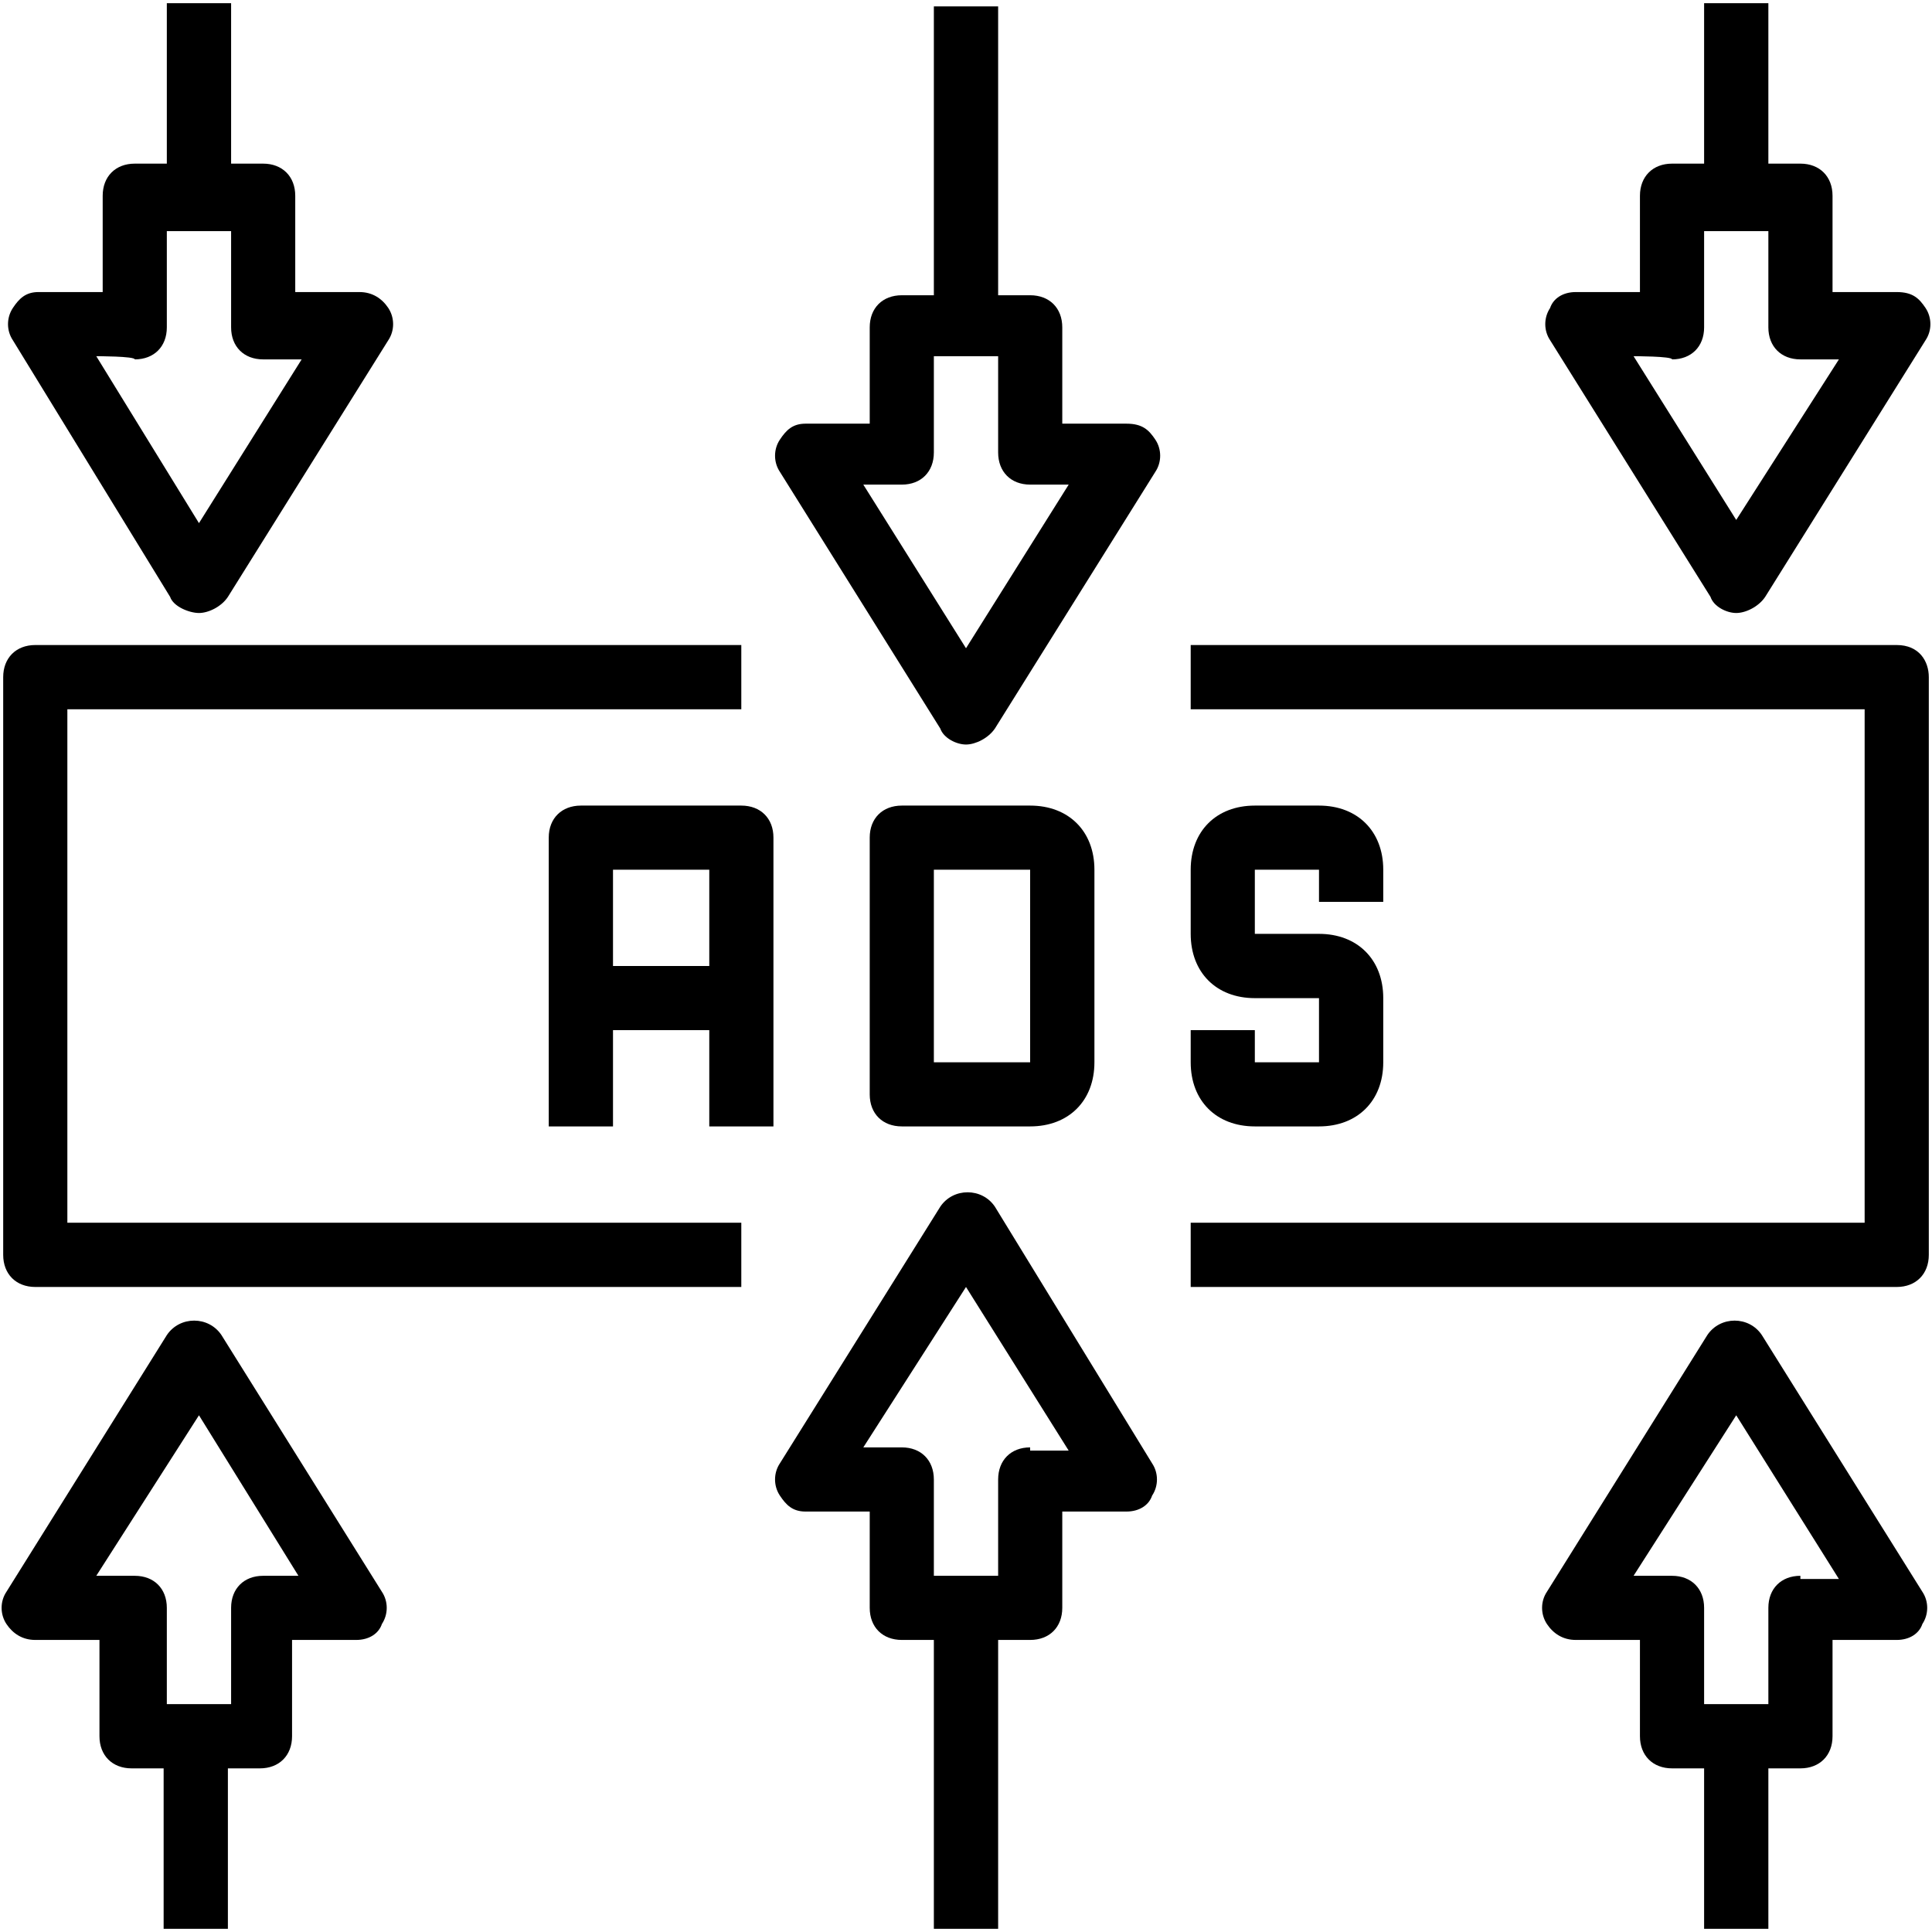
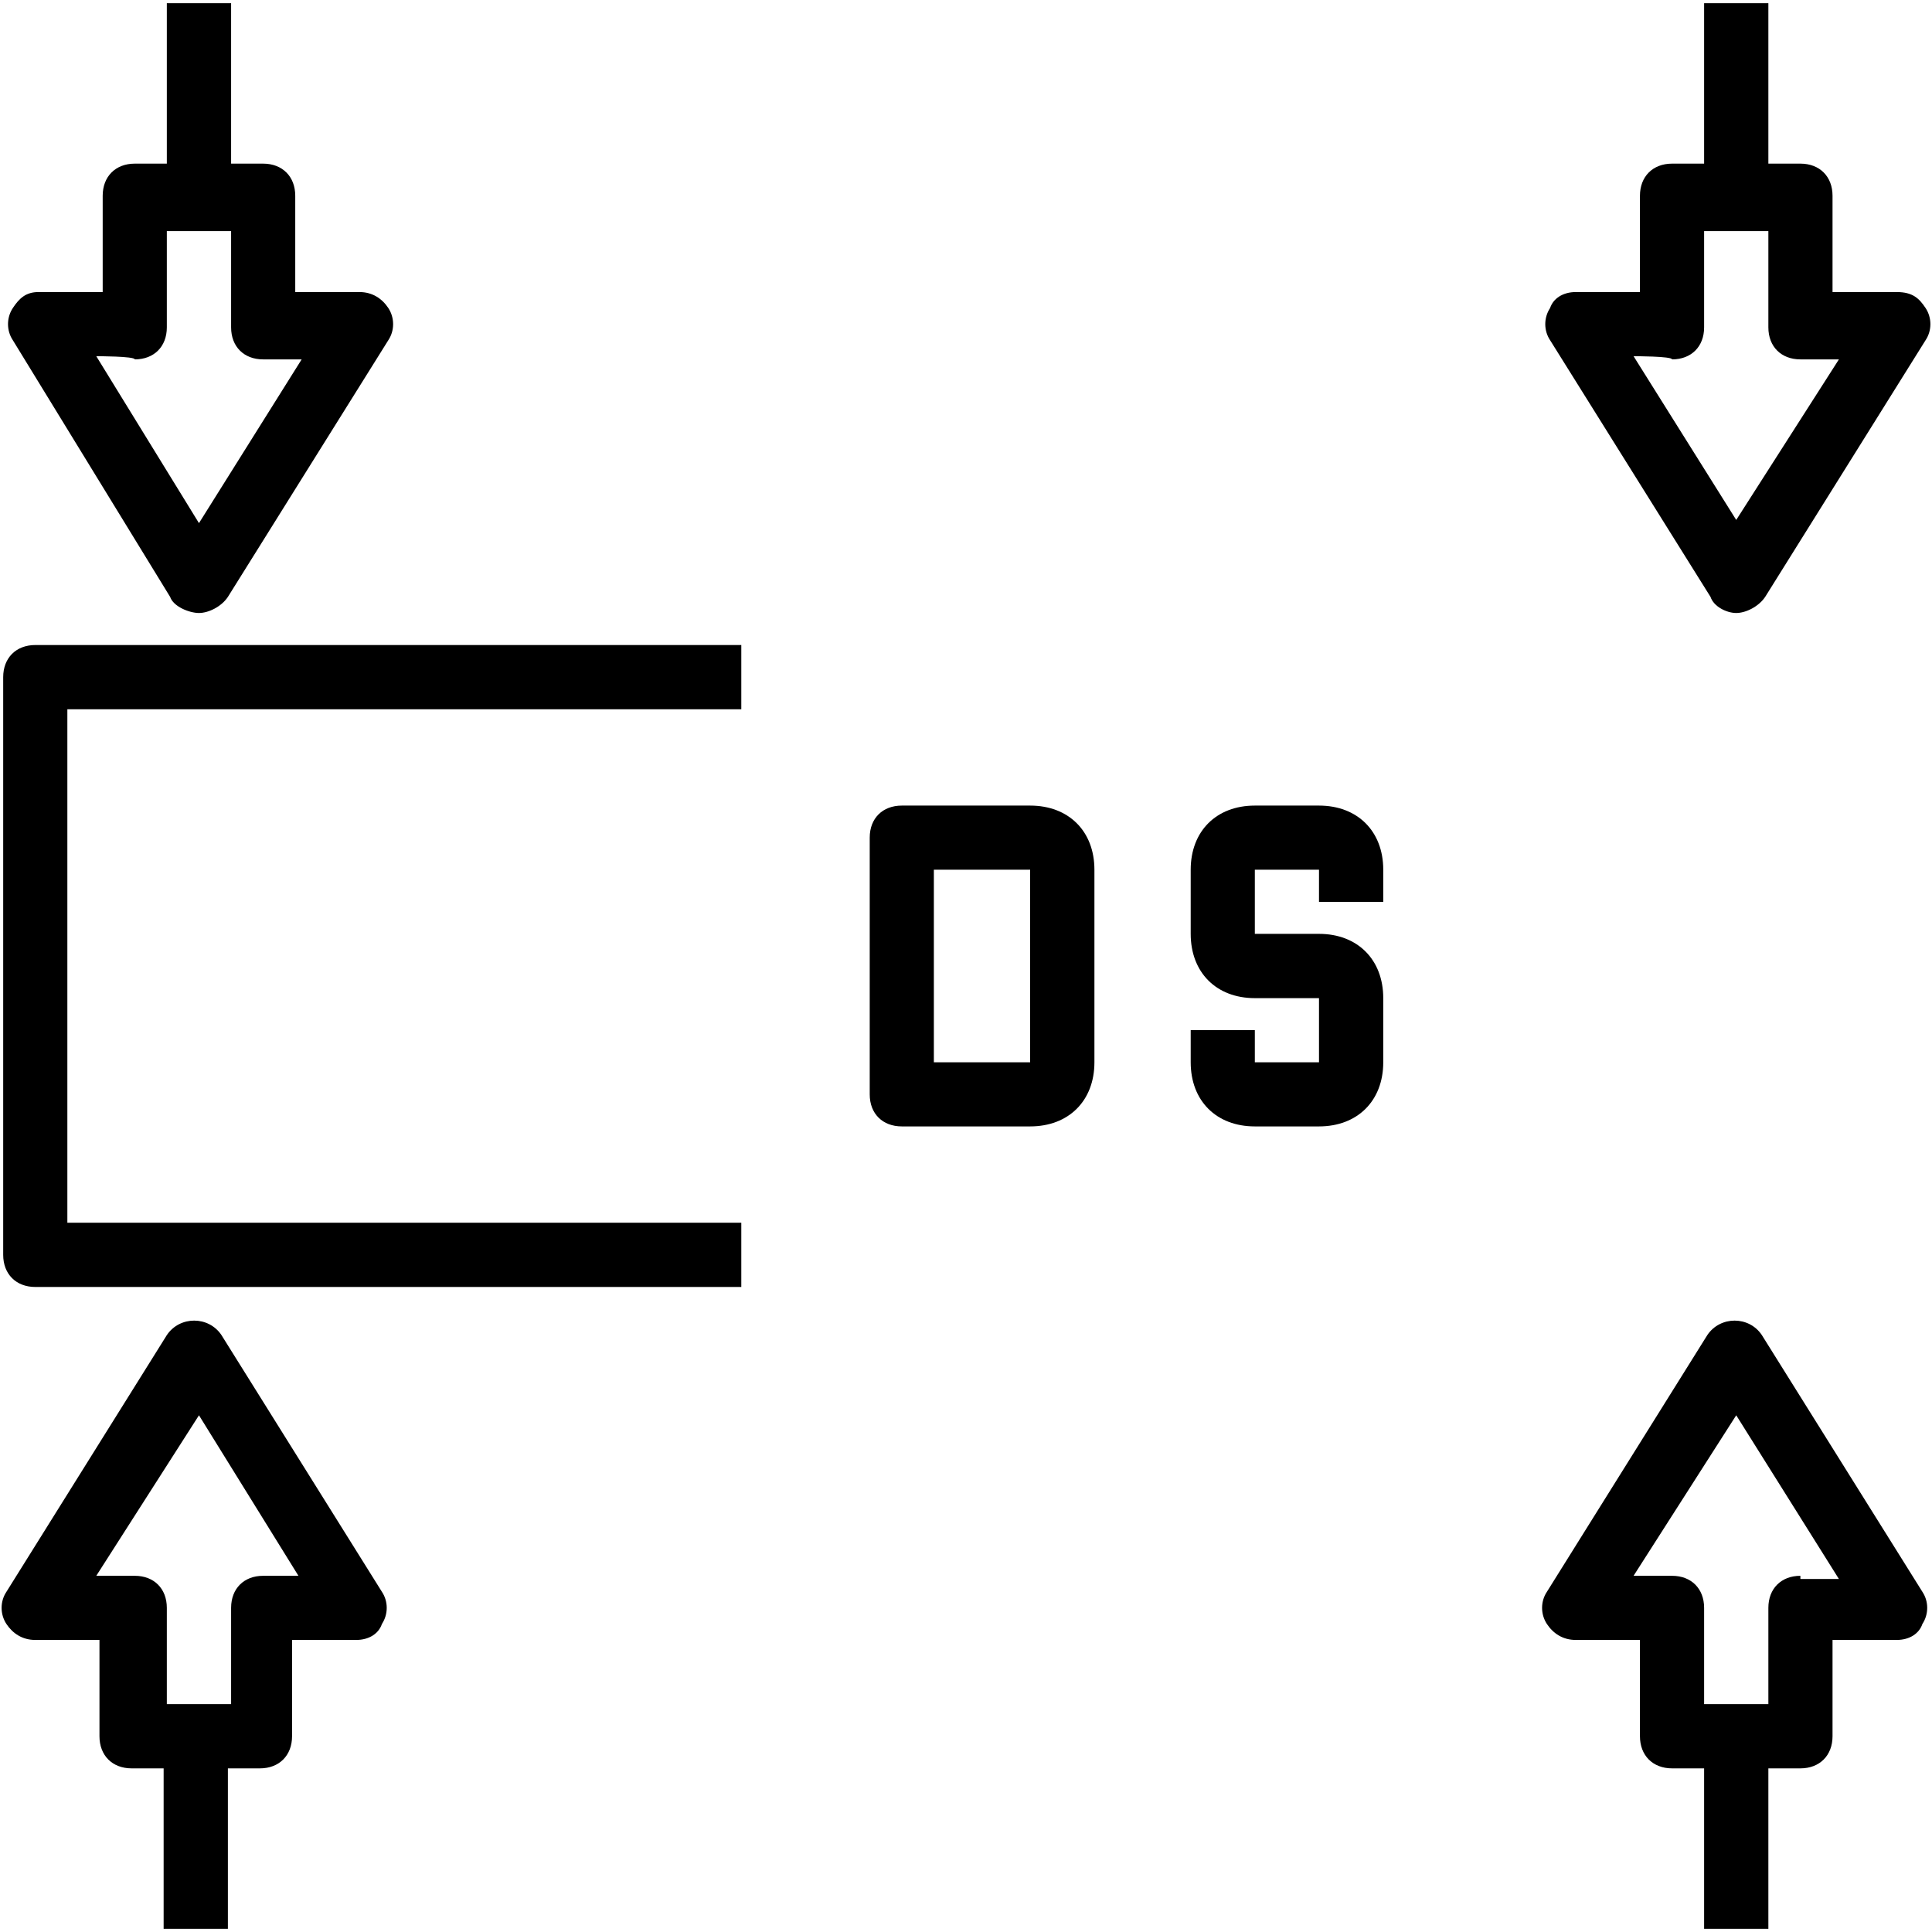
<svg xmlns="http://www.w3.org/2000/svg" width="88" zoomAndPan="magnify" viewBox="0 0 66 66" height="88" preserveAspectRatio="xMidYMid meet" version="1.0">
-   <path fill="#000000" d="M 64.793 22.035 L 40.676 22.035 L 40.676 24.23 L 63.699 24.23 L 63.699 41.77 L 40.676 41.77 L 40.676 43.965 L 64.793 43.965 C 65.453 43.965 65.891 43.523 65.891 42.867 L 65.891 23.133 C 65.891 22.586 65.562 22.035 64.793 22.035 Z M 64.793 22.035 " fill-opacity="1" fill-rule="nonzero" />
  <path fill="#000000" d="M 2.301 24.23 L 25.324 24.23 L 25.324 22.035 L 1.207 22.035 C 0.547 22.035 0.109 22.477 0.109 23.133 L 0.109 42.867 C 0.109 43.523 0.547 43.965 1.207 43.965 L 25.324 43.965 L 25.324 41.77 L 2.301 41.77 C 2.301 41.77 2.301 24.23 2.301 24.23 Z M 2.301 24.23 " fill-opacity="1" fill-rule="nonzero" />
  <path fill="#000000" d="M 42.867 38.48 L 45.059 38.48 C 46.375 38.48 47.254 37.605 47.254 36.289 L 47.254 34.098 C 47.254 32.781 46.375 31.902 45.059 31.902 L 42.867 31.902 L 42.867 29.711 L 45.059 29.711 L 45.059 30.809 L 47.254 30.809 L 47.254 29.711 C 47.254 28.395 46.375 27.52 45.059 27.52 L 42.867 27.52 C 41.551 27.52 40.676 28.395 40.676 29.711 L 40.676 31.902 C 40.676 33.219 41.551 34.098 42.867 34.098 L 45.059 34.098 L 45.059 36.289 L 42.867 36.289 L 42.867 35.191 L 40.676 35.191 L 40.676 36.289 C 40.676 37.605 41.551 38.48 42.867 38.48 Z M 42.867 38.48 " fill-opacity="1" fill-rule="nonzero" />
  <path fill="#000000" d="M 35.191 38.48 C 36.508 38.48 37.387 37.605 37.387 36.289 L 37.387 29.711 C 37.387 28.395 36.508 27.52 35.191 27.52 L 30.809 27.52 C 30.148 27.52 29.711 27.957 29.711 28.613 L 29.711 37.387 C 29.711 38.043 30.148 38.48 30.809 38.48 Z M 31.902 29.711 L 35.191 29.711 L 35.191 36.289 L 31.902 36.289 Z M 31.902 29.711 " fill-opacity="1" fill-rule="nonzero" />
-   <path fill="#000000" d="M 19.844 27.52 C 19.188 27.52 18.746 27.957 18.746 28.613 L 18.746 38.48 L 20.941 38.48 L 20.941 35.191 L 24.23 35.191 L 24.23 38.48 L 26.422 38.48 L 26.422 28.613 C 26.422 27.957 25.984 27.52 25.324 27.52 Z M 20.941 33 L 20.941 29.711 L 24.23 29.711 L 24.23 33 Z M 20.941 33 " fill-opacity="1" fill-rule="nonzero" />
-   <path fill="#000000" d="M 33.988 41.223 C 33.547 40.566 32.562 40.566 32.121 41.223 L 26.641 49.992 C 26.422 50.32 26.422 50.762 26.641 51.09 C 26.859 51.418 27.078 51.637 27.52 51.637 L 29.711 51.637 L 29.711 54.926 C 29.711 55.586 30.148 56.023 30.809 56.023 L 31.902 56.023 L 31.902 65.891 L 34.098 65.891 L 34.098 56.023 L 35.191 56.023 C 35.852 56.023 36.289 55.586 36.289 54.926 L 36.289 51.637 L 38.48 51.637 C 38.922 51.637 39.25 51.418 39.359 51.09 C 39.578 50.762 39.578 50.32 39.359 49.992 Z M 35.191 49.445 C 34.535 49.445 34.098 49.883 34.098 50.543 L 34.098 53.832 L 31.902 53.832 L 31.902 50.543 C 31.902 49.883 31.465 49.445 30.809 49.445 L 29.492 49.445 L 33 43.965 L 36.508 49.555 L 35.191 49.555 Z M 35.191 49.445 " fill-opacity="1" fill-rule="nonzero" />
  <path fill="#000000" d="M 60.188 45.609 C 59.75 44.949 58.766 44.949 58.324 45.609 L 52.844 54.379 C 52.625 54.707 52.625 55.145 52.844 55.477 C 53.062 55.805 53.391 56.023 53.832 56.023 L 56.023 56.023 L 56.023 59.312 C 56.023 59.969 56.461 60.41 57.121 60.41 L 58.215 60.41 L 58.215 65.891 L 60.41 65.891 L 60.41 60.41 L 61.504 60.41 C 62.164 60.41 62.602 59.969 62.602 59.312 L 62.602 56.023 L 64.793 56.023 C 65.234 56.023 65.562 55.805 65.672 55.477 C 65.891 55.145 65.891 54.707 65.672 54.379 Z M 61.504 53.832 C 60.848 53.832 60.41 54.27 60.41 54.926 L 60.41 58.215 L 58.215 58.215 L 58.215 54.926 C 58.215 54.27 57.777 53.832 57.121 53.832 L 55.805 53.832 L 59.312 48.348 L 62.82 53.941 L 61.504 53.941 Z M 61.504 53.832 " fill-opacity="1" fill-rule="nonzero" />
  <path fill="#000000" d="M 7.566 45.609 C 7.125 44.949 6.141 44.949 5.699 45.609 L 0.219 54.379 C 0 54.707 0 55.145 0.219 55.477 C 0.438 55.805 0.766 56.023 1.207 56.023 L 3.398 56.023 L 3.398 59.312 C 3.398 59.969 3.836 60.41 4.496 60.41 L 5.59 60.41 L 5.59 65.891 L 7.785 65.891 L 7.785 60.41 L 8.879 60.41 C 9.539 60.41 9.977 59.969 9.977 59.312 L 9.977 56.023 L 12.168 56.023 C 12.609 56.023 12.938 55.805 13.047 55.477 C 13.266 55.145 13.266 54.707 13.047 54.379 Z M 8.988 53.832 C 8.332 53.832 7.895 54.27 7.895 54.926 L 7.895 58.215 L 5.699 58.215 L 5.699 54.926 C 5.699 54.27 5.262 53.832 4.605 53.832 L 3.289 53.832 L 6.797 48.348 L 10.195 53.832 Z M 8.988 53.832 " fill-opacity="1" fill-rule="nonzero" />
-   <path fill="#000000" d="M 38.48 14.473 L 36.289 14.473 L 36.289 11.184 C 36.289 10.523 35.852 10.086 35.191 10.086 L 34.098 10.086 L 34.098 0.219 L 31.902 0.219 L 31.902 10.086 L 30.809 10.086 C 30.148 10.086 29.711 10.523 29.711 11.184 L 29.711 14.473 L 27.52 14.473 C 27.078 14.473 26.859 14.691 26.641 15.02 C 26.422 15.348 26.422 15.789 26.641 16.117 L 32.121 24.887 C 32.234 25.215 32.672 25.434 33 25.434 C 33.328 25.434 33.766 25.215 33.988 24.887 L 39.469 16.117 C 39.688 15.789 39.688 15.348 39.469 15.02 C 39.25 14.691 39.031 14.473 38.48 14.473 Z M 33 22.145 L 29.492 16.555 L 30.809 16.555 C 31.465 16.555 31.902 16.117 31.902 15.457 L 31.902 12.168 L 34.098 12.168 L 34.098 15.457 C 34.098 16.117 34.535 16.555 35.191 16.555 L 36.508 16.555 Z M 33 22.145 " fill-opacity="1" fill-rule="nonzero" />
  <path fill="#000000" d="M 5.812 20.391 C 5.922 20.723 6.469 20.941 6.797 20.941 C 7.125 20.941 7.566 20.723 7.785 20.391 L 13.266 11.621 C 13.484 11.293 13.484 10.855 13.266 10.523 C 13.047 10.195 12.719 9.977 12.277 9.977 L 10.086 9.977 L 10.086 6.688 C 10.086 6.031 9.648 5.59 8.988 5.59 L 7.895 5.59 L 7.895 0.109 L 5.699 0.109 L 5.699 5.59 L 4.605 5.59 C 3.945 5.59 3.508 6.031 3.508 6.688 L 3.508 9.977 L 1.316 9.977 C 0.879 9.977 0.656 10.195 0.438 10.523 C 0.219 10.855 0.219 11.293 0.438 11.621 Z M 4.605 12.277 C 5.262 12.277 5.699 11.84 5.699 11.184 L 5.699 7.895 L 7.895 7.895 L 7.895 11.184 C 7.895 11.84 8.332 12.277 8.988 12.277 L 10.305 12.277 L 6.797 17.871 L 3.289 12.168 C 3.289 12.168 4.605 12.168 4.605 12.277 Z M 4.605 12.277 " fill-opacity="1" fill-rule="nonzero" />
  <path fill="#000000" d="M 58.434 20.391 C 58.543 20.723 58.984 20.941 59.312 20.941 C 59.641 20.941 60.078 20.723 60.301 20.391 L 65.781 11.621 C 66 11.293 66 10.855 65.781 10.523 C 65.562 10.195 65.344 9.977 64.793 9.977 L 62.602 9.977 L 62.602 6.688 C 62.602 6.031 62.164 5.59 61.504 5.59 L 60.41 5.59 L 60.41 0.109 L 58.215 0.109 L 58.215 5.59 L 57.121 5.59 C 56.461 5.59 56.023 6.031 56.023 6.688 L 56.023 9.977 L 53.832 9.977 C 53.391 9.977 53.062 10.195 52.953 10.523 C 52.734 10.855 52.734 11.293 52.953 11.621 Z M 57.121 12.277 C 57.777 12.277 58.215 11.84 58.215 11.184 L 58.215 7.895 L 60.41 7.895 L 60.41 11.184 C 60.41 11.84 60.848 12.277 61.504 12.277 L 62.82 12.277 L 59.312 17.762 L 55.805 12.168 C 55.805 12.168 57.121 12.168 57.121 12.277 Z M 57.121 12.277 " fill-opacity="1" fill-rule="nonzero" />
</svg>